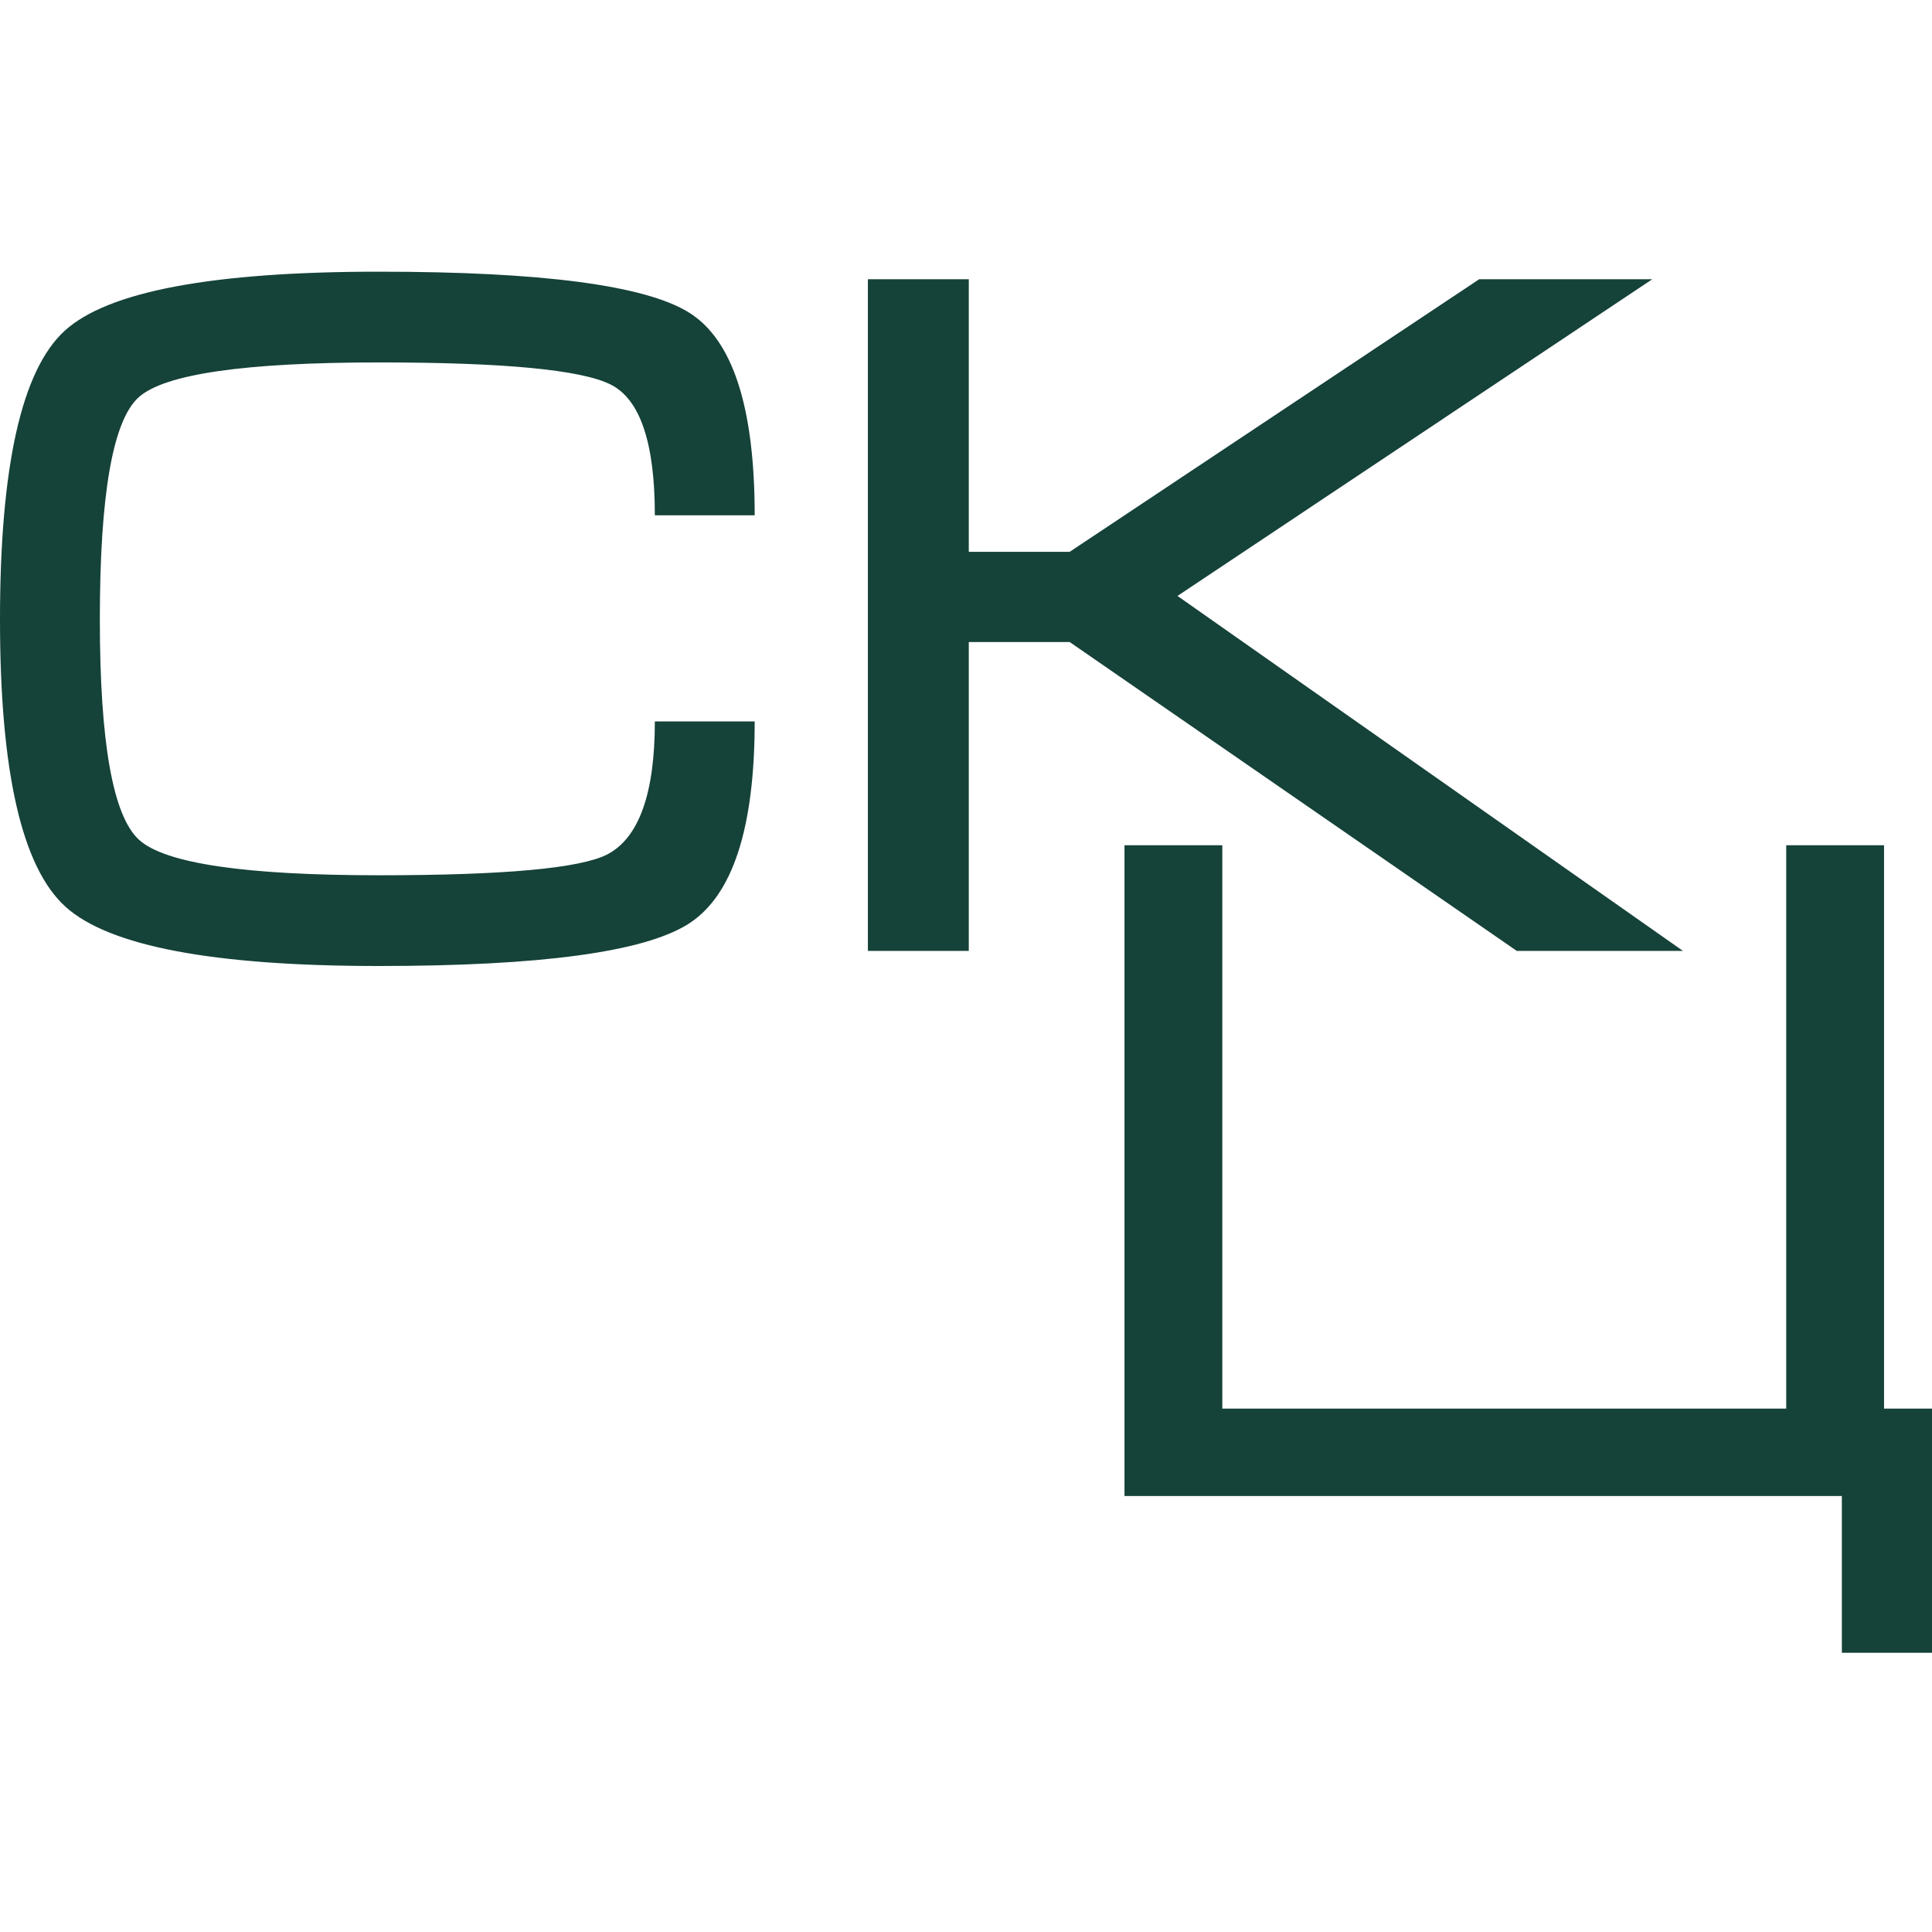
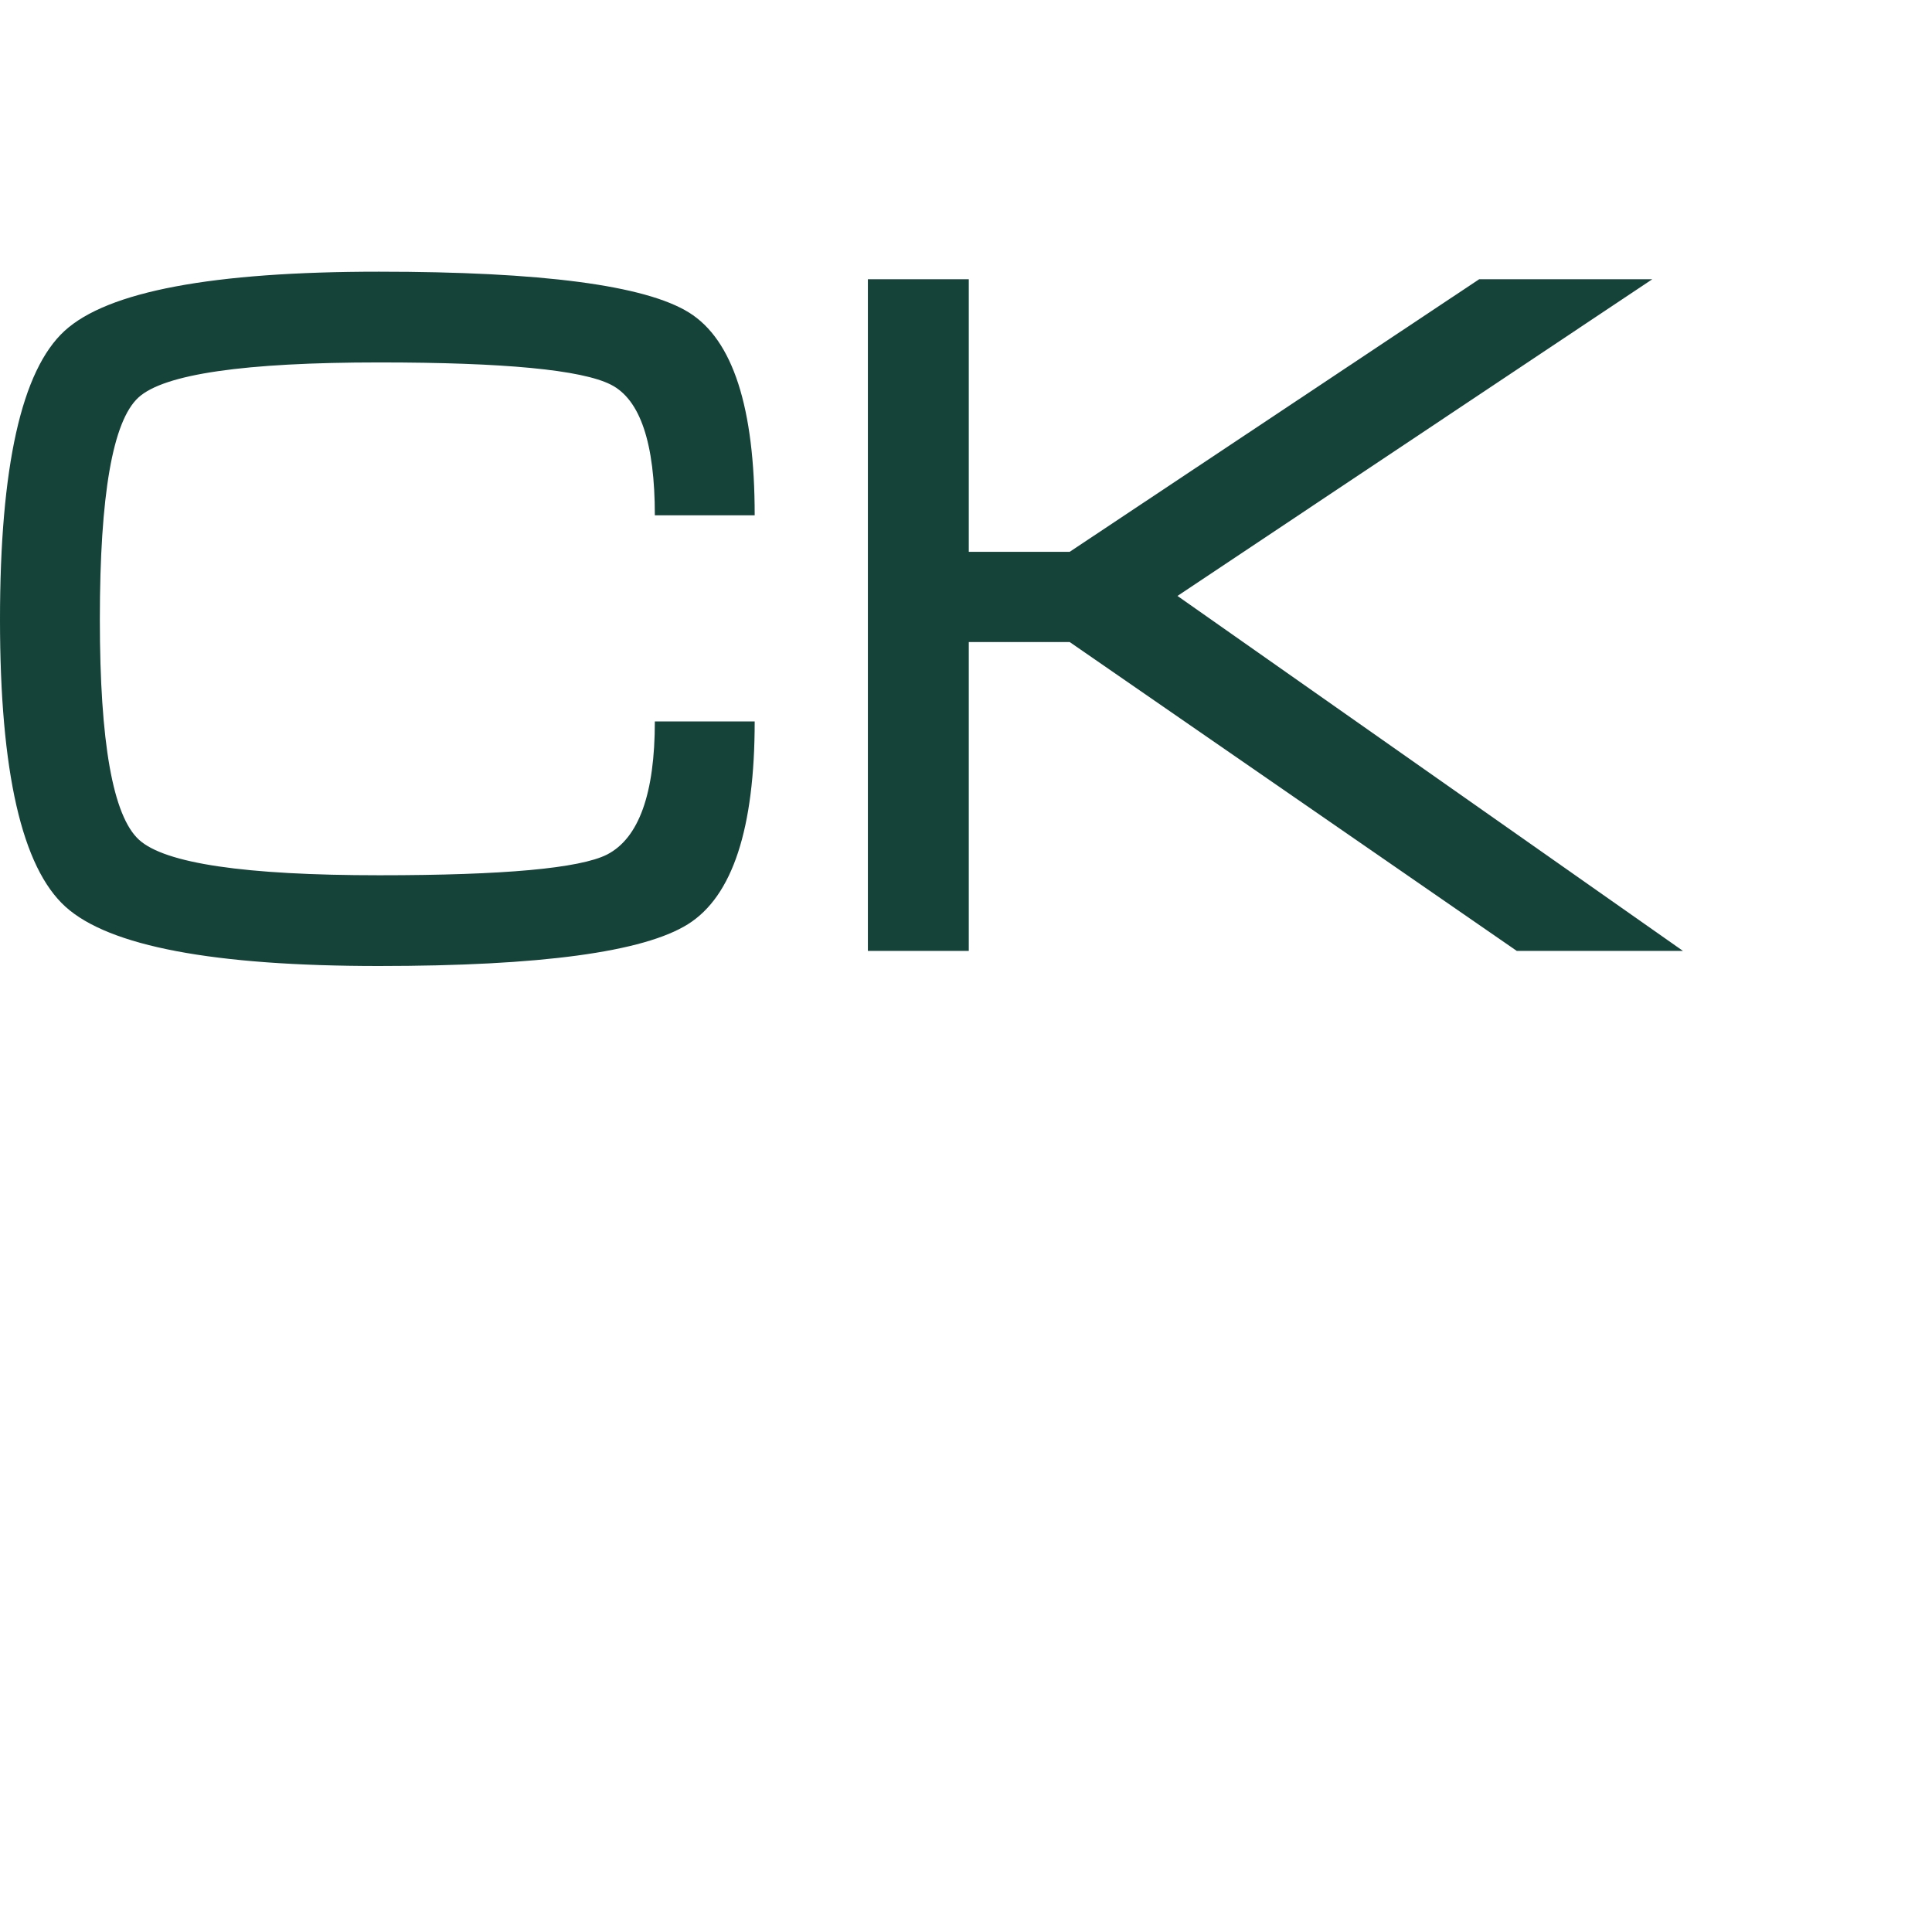
<svg xmlns="http://www.w3.org/2000/svg" width="256" height="256" viewBox="0 0 256 256" fill="none">
  <path d="M13.23 82.065C13.23 98.379 14.959 108.115 18.418 111.273C21.855 114.409 32.469 115.977 50.259 115.977C66.753 115.977 76.805 115.063 80.437 113.233C84.652 111.055 86.77 105.174 86.77 95.591H100C100 109.792 97.06 118.743 91.18 122.446C85.3 126.149 71.638 128 50.195 128C28.318 128 14.483 125.386 8.69 120.159C2.897 114.932 0 102.256 0 82.131C0 61.831 2.853 49.068 8.56 43.841C14.267 38.614 28.145 36 50.195 36C71.811 36 85.517 37.808 91.31 41.423C97.103 45.039 100 53.99 100 68.278H86.77C86.77 58.695 84.825 52.923 80.934 50.963C77.064 49.003 66.84 48.023 50.259 48.023C32.382 48.023 21.747 49.569 18.353 52.662C14.937 55.776 13.23 65.578 13.23 82.065Z" fill="#154239" />
-   <path d="M161.962 186.648H236.684V112H249.646V186.648H256V219H244.055V198.229H149V112H161.962V186.648Z" fill="#154239" />
  <path d="M115 126V37H128.369V73.12H141.738L196 37H218.937L156.024 78.966L223 126H200.98L141.738 85.073H128.369V126H115Z" fill="#154239" />
</svg>